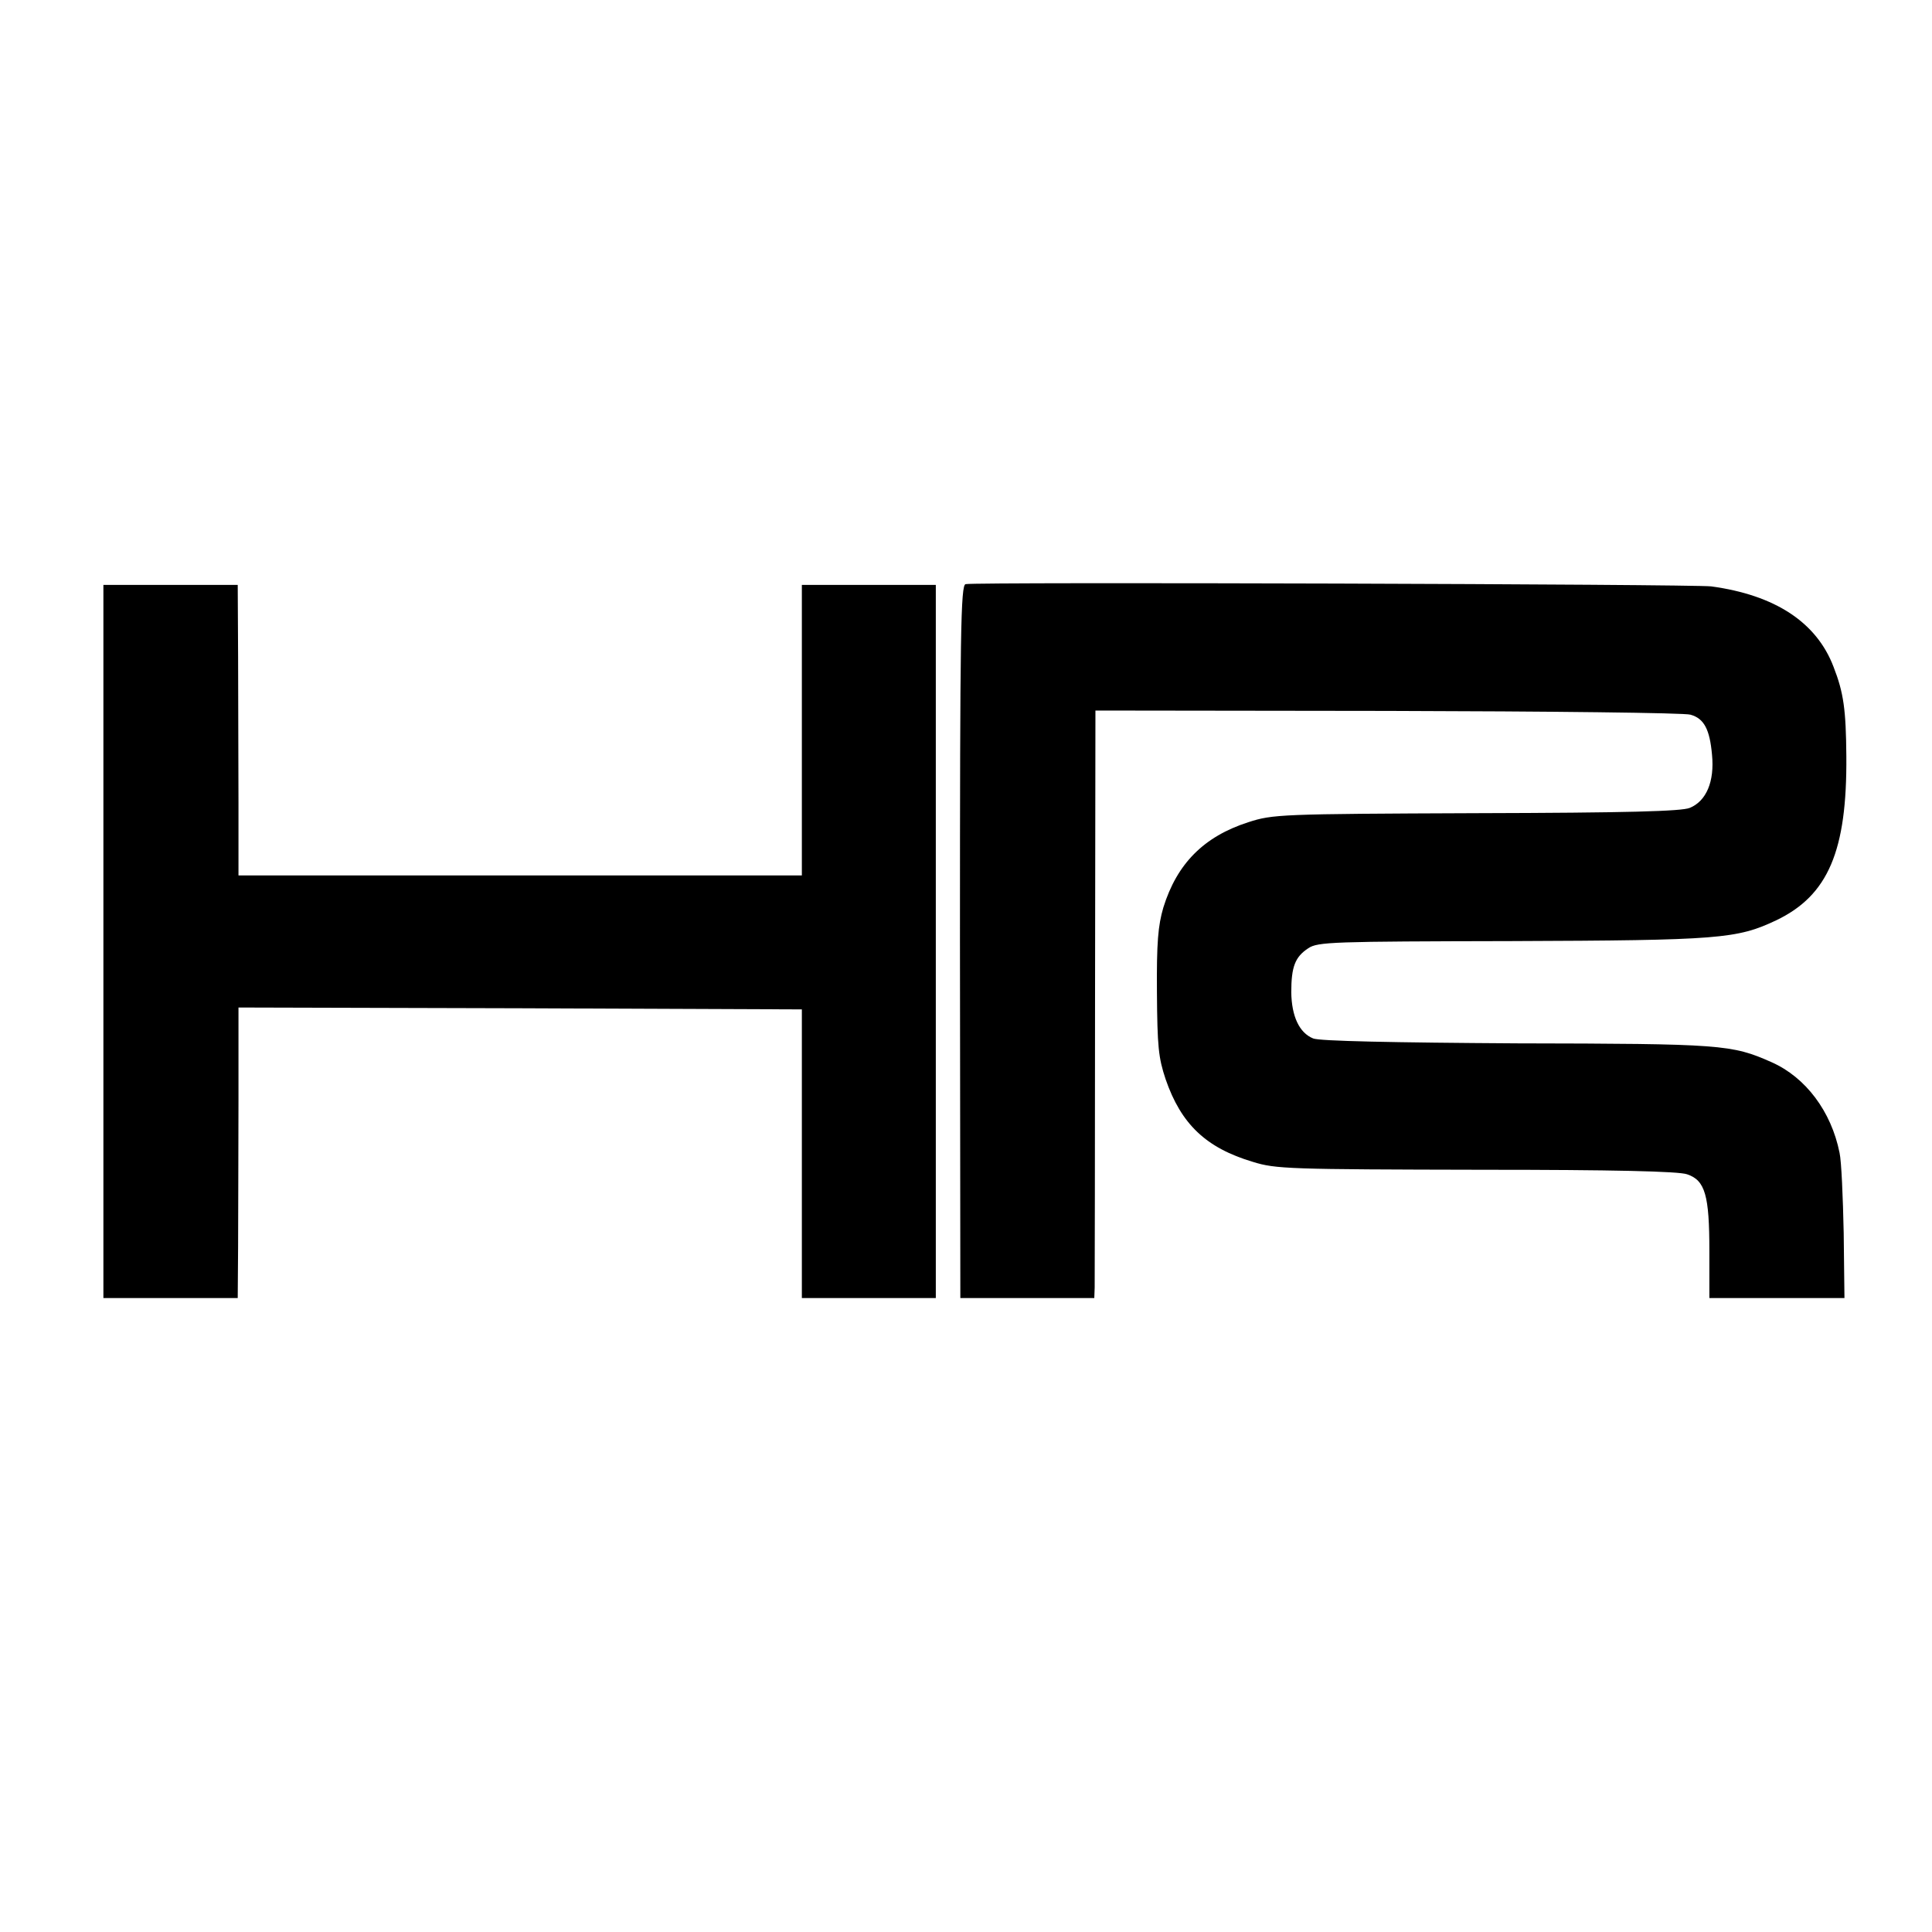
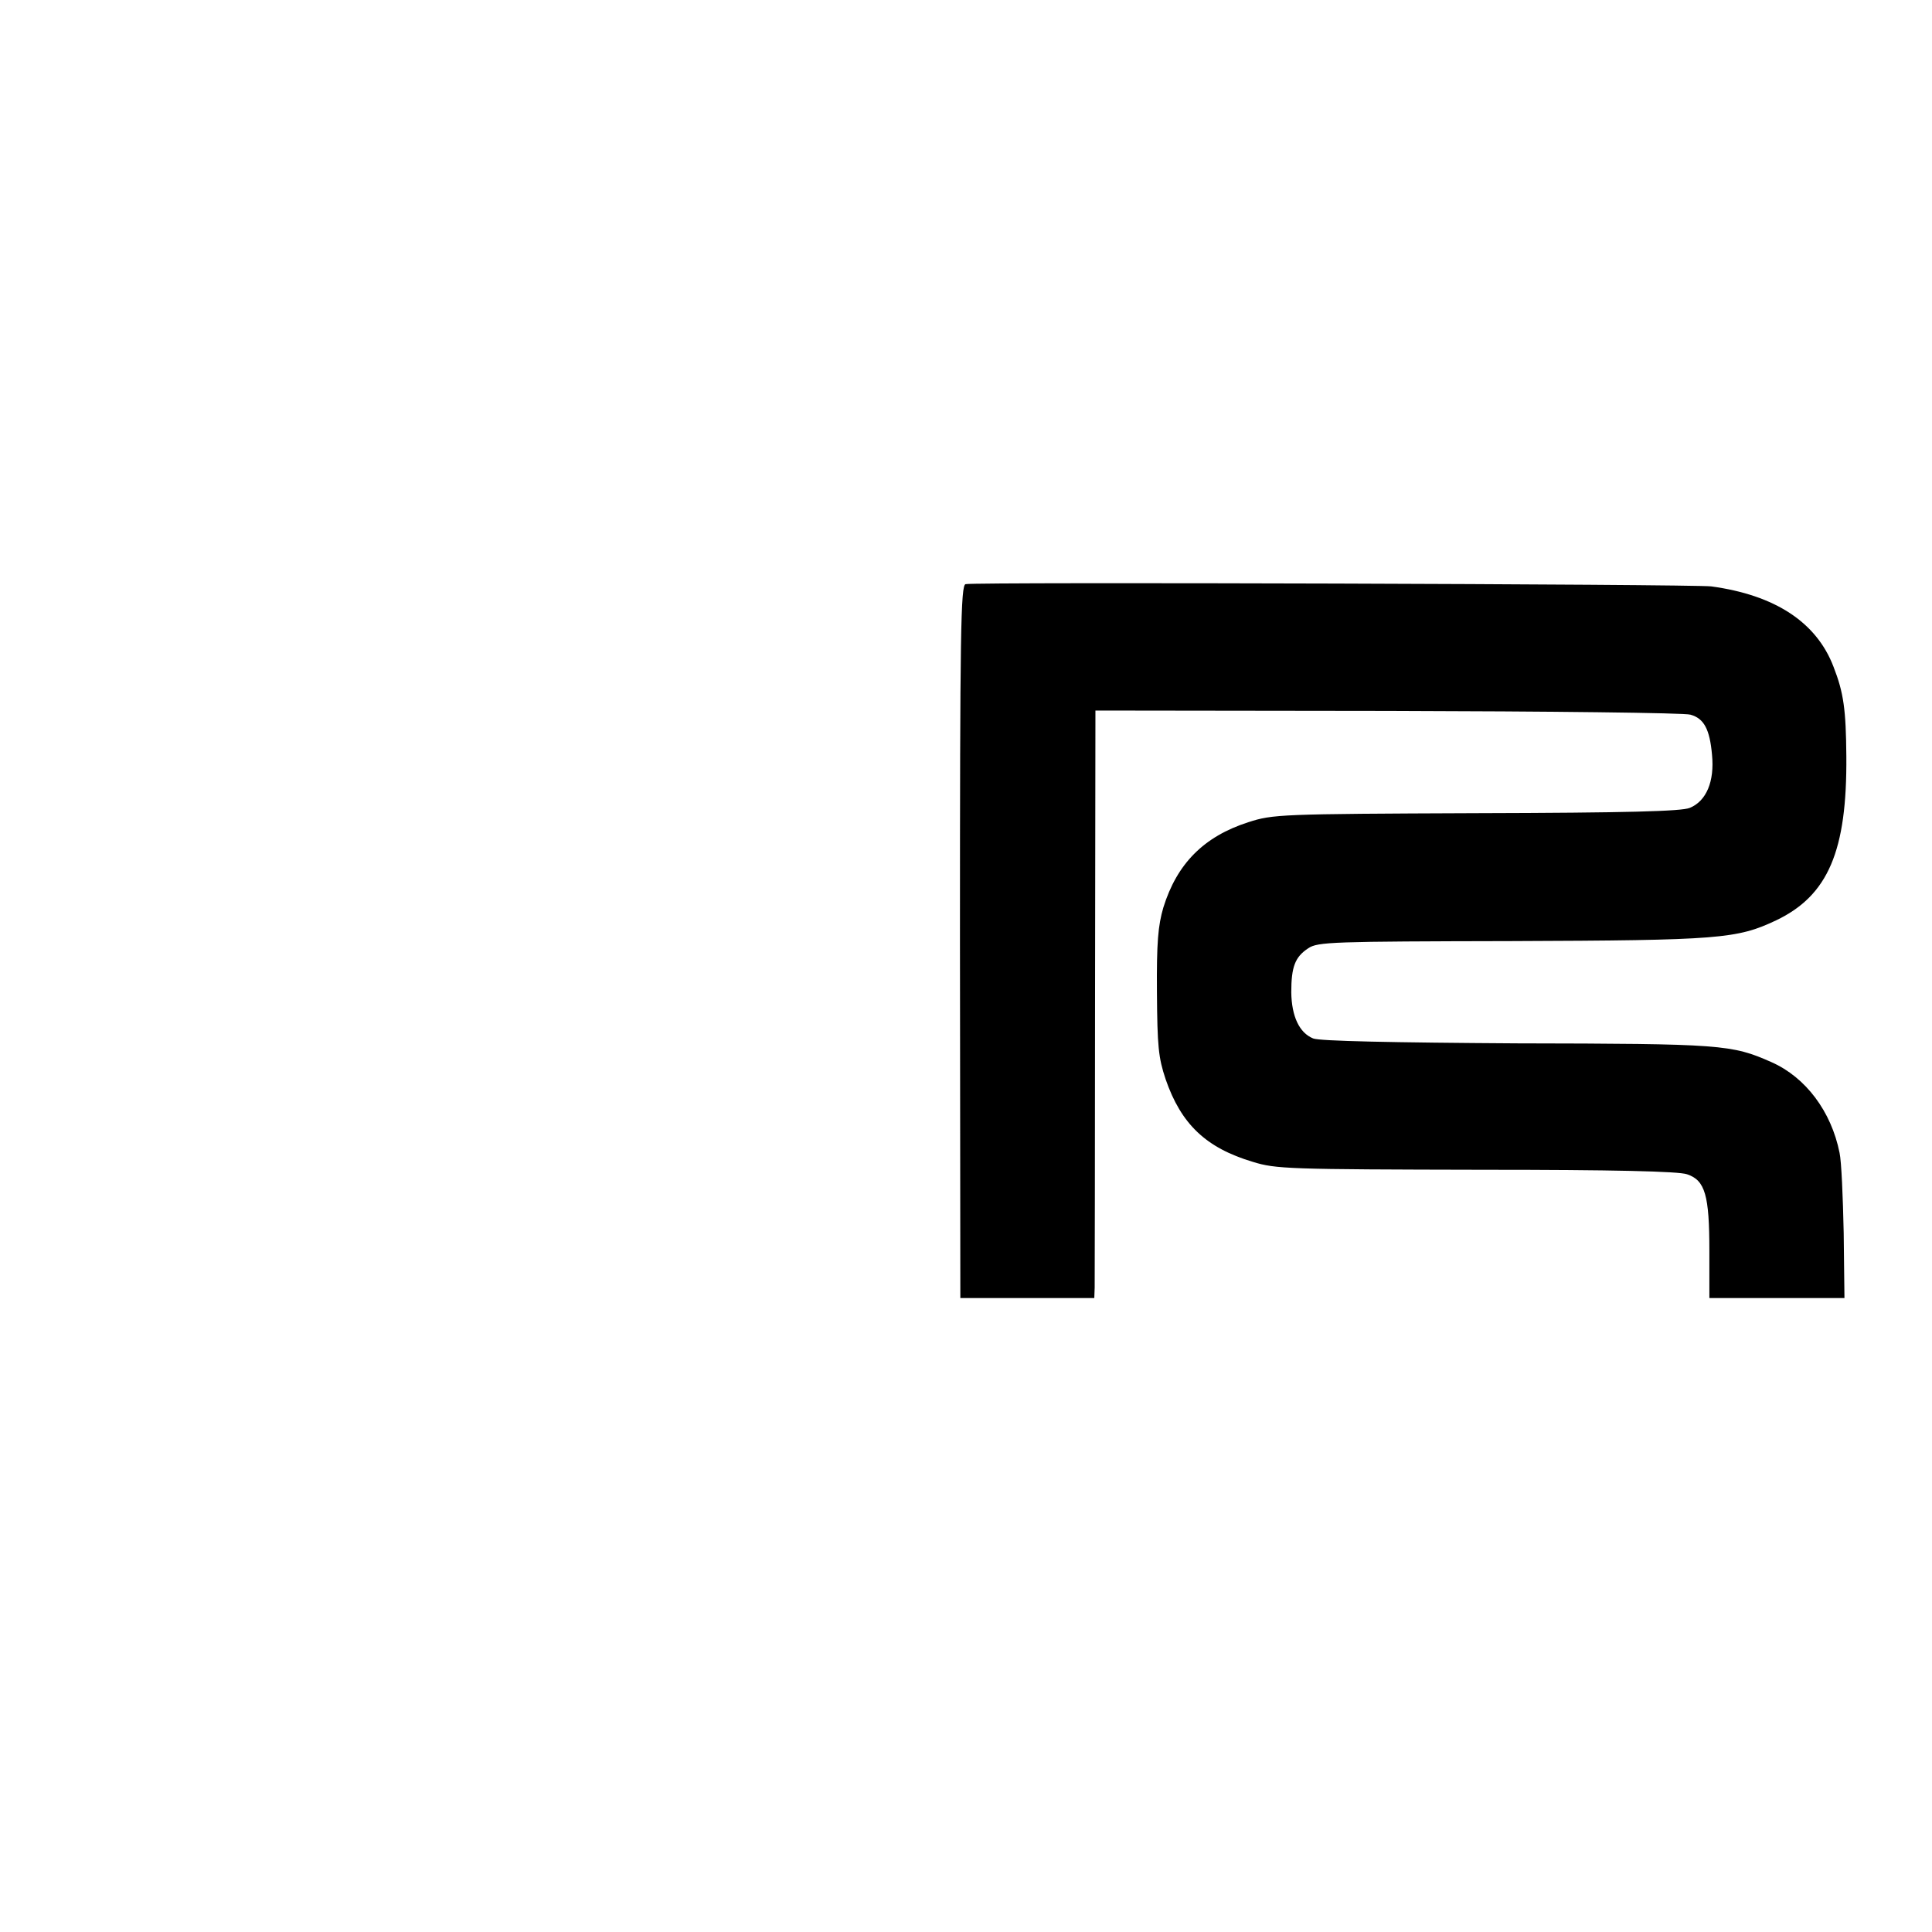
<svg xmlns="http://www.w3.org/2000/svg" version="1.0" width="512pt" height="512pt" viewBox="0 0 512 512" preserveAspectRatio="xMidYMid meet">
  <g transform="translate(0,512) scale(0.1,-0.1)" fill="#000000" stroke="none">
    <path d="M2559 3572 c-13 -2 -15 -127 -15 -947 l1 -945 177 0 178 0 1 28 c0 15 1 365 1 778 l1 751 776 -1 c427 -1 787 -5 801 -10 36 -10 51 -39 57 -106 7 -71 -15 -123 -59 -141 -22 -9 -164 -13 -566 -14 -521 -2 -539 -3 -604 -24 -118 -38 -189 -110 -225 -226 -14 -48 -18 -92 -17 -225 1 -144 4 -173 23 -230 41 -119 107 -182 231 -219 61 -19 94 -20 612 -21 341 0 517 -4 539 -12 48 -16 59 -56 59 -203 l0 -125 179 0 179 0 -2 172 c-2 95 -6 191 -11 213 -22 110 -90 200 -180 240 -106 47 -131 49 -675 50 -328 2 -524 6 -540 13 -37 15 -57 59 -58 122 0 68 10 94 45 117 25 17 64 18 538 19 553 2 598 6 702 55 138 66 188 184 186 435 -1 123 -7 168 -34 237 -45 118 -155 190 -324 213 -47 6 -1945 12 -1976 6z" />
-     <path d="M274 2625 l0 -945 178 0 178 0 1 138 c0 75 1 248 1 385 l0 247 746 -2 747 -3 0 -382 0 -383 177 0 178 0 0 945 0 945 -178 0 -177 0 0 -385 0 -385 -746 0 -747 0 0 193 c0 105 -1 279 -1 385 l-1 192 -178 0 -178 0 0 -945z" />
  </g>
</svg>